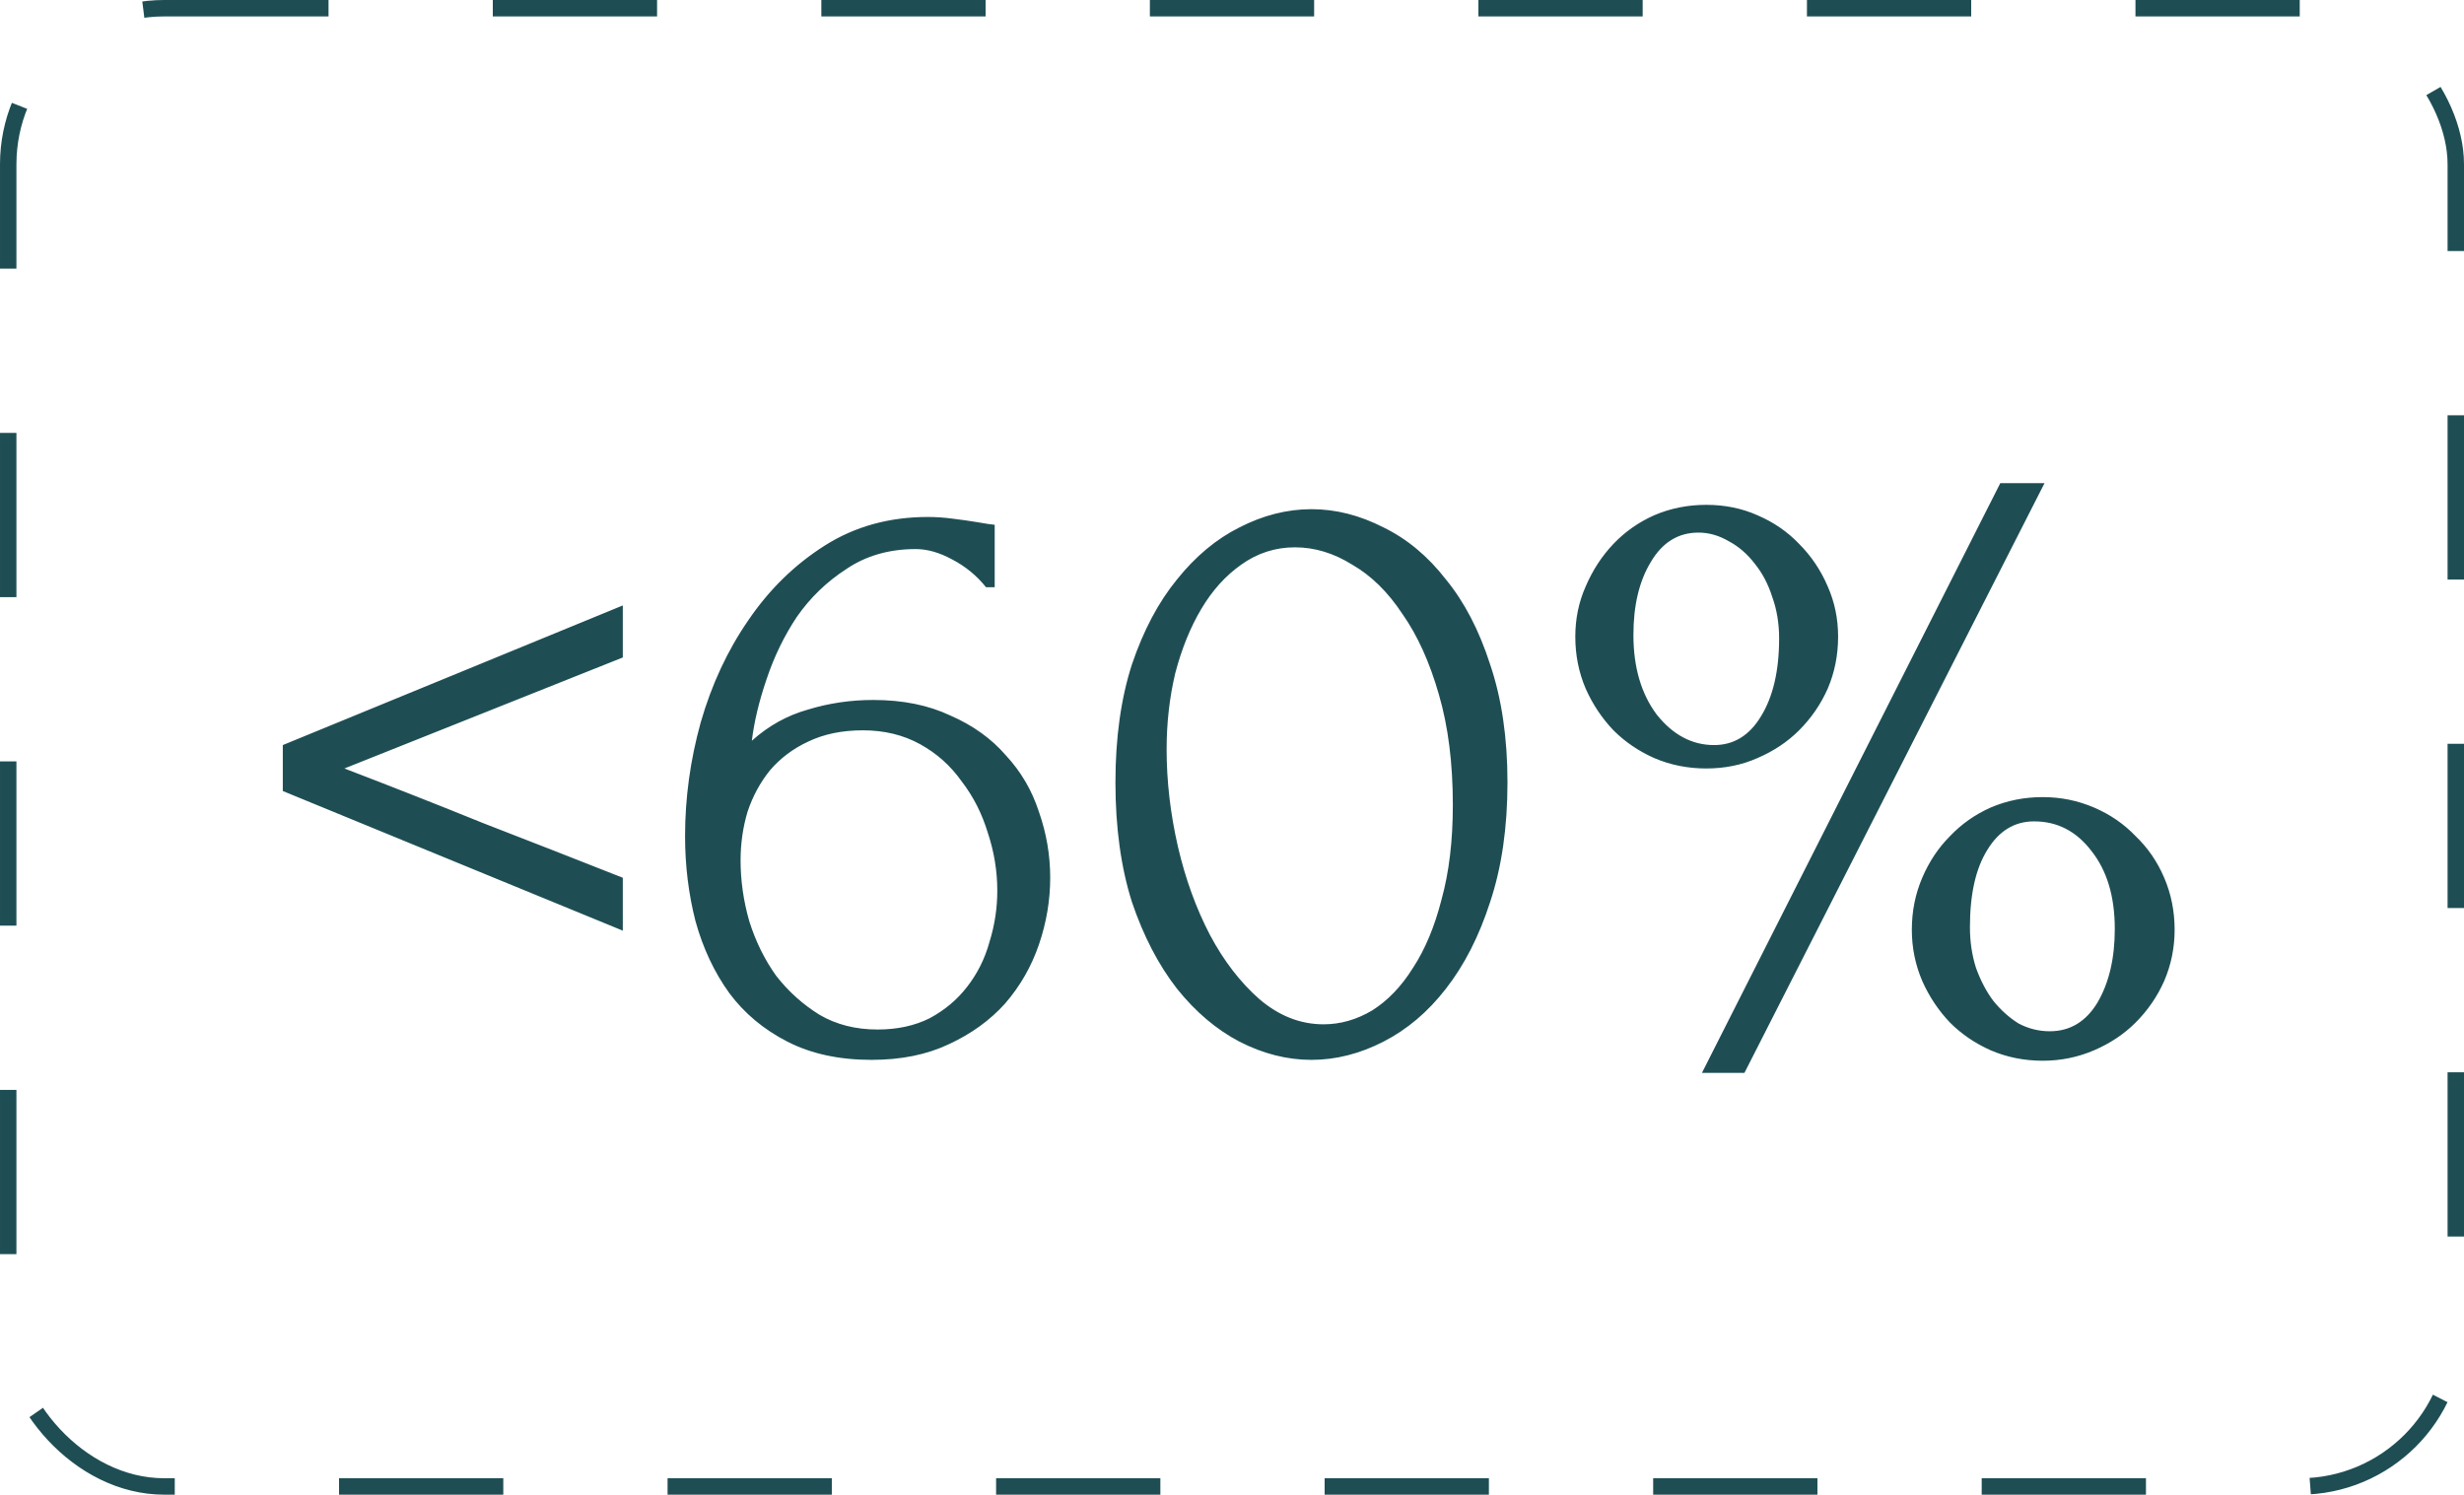
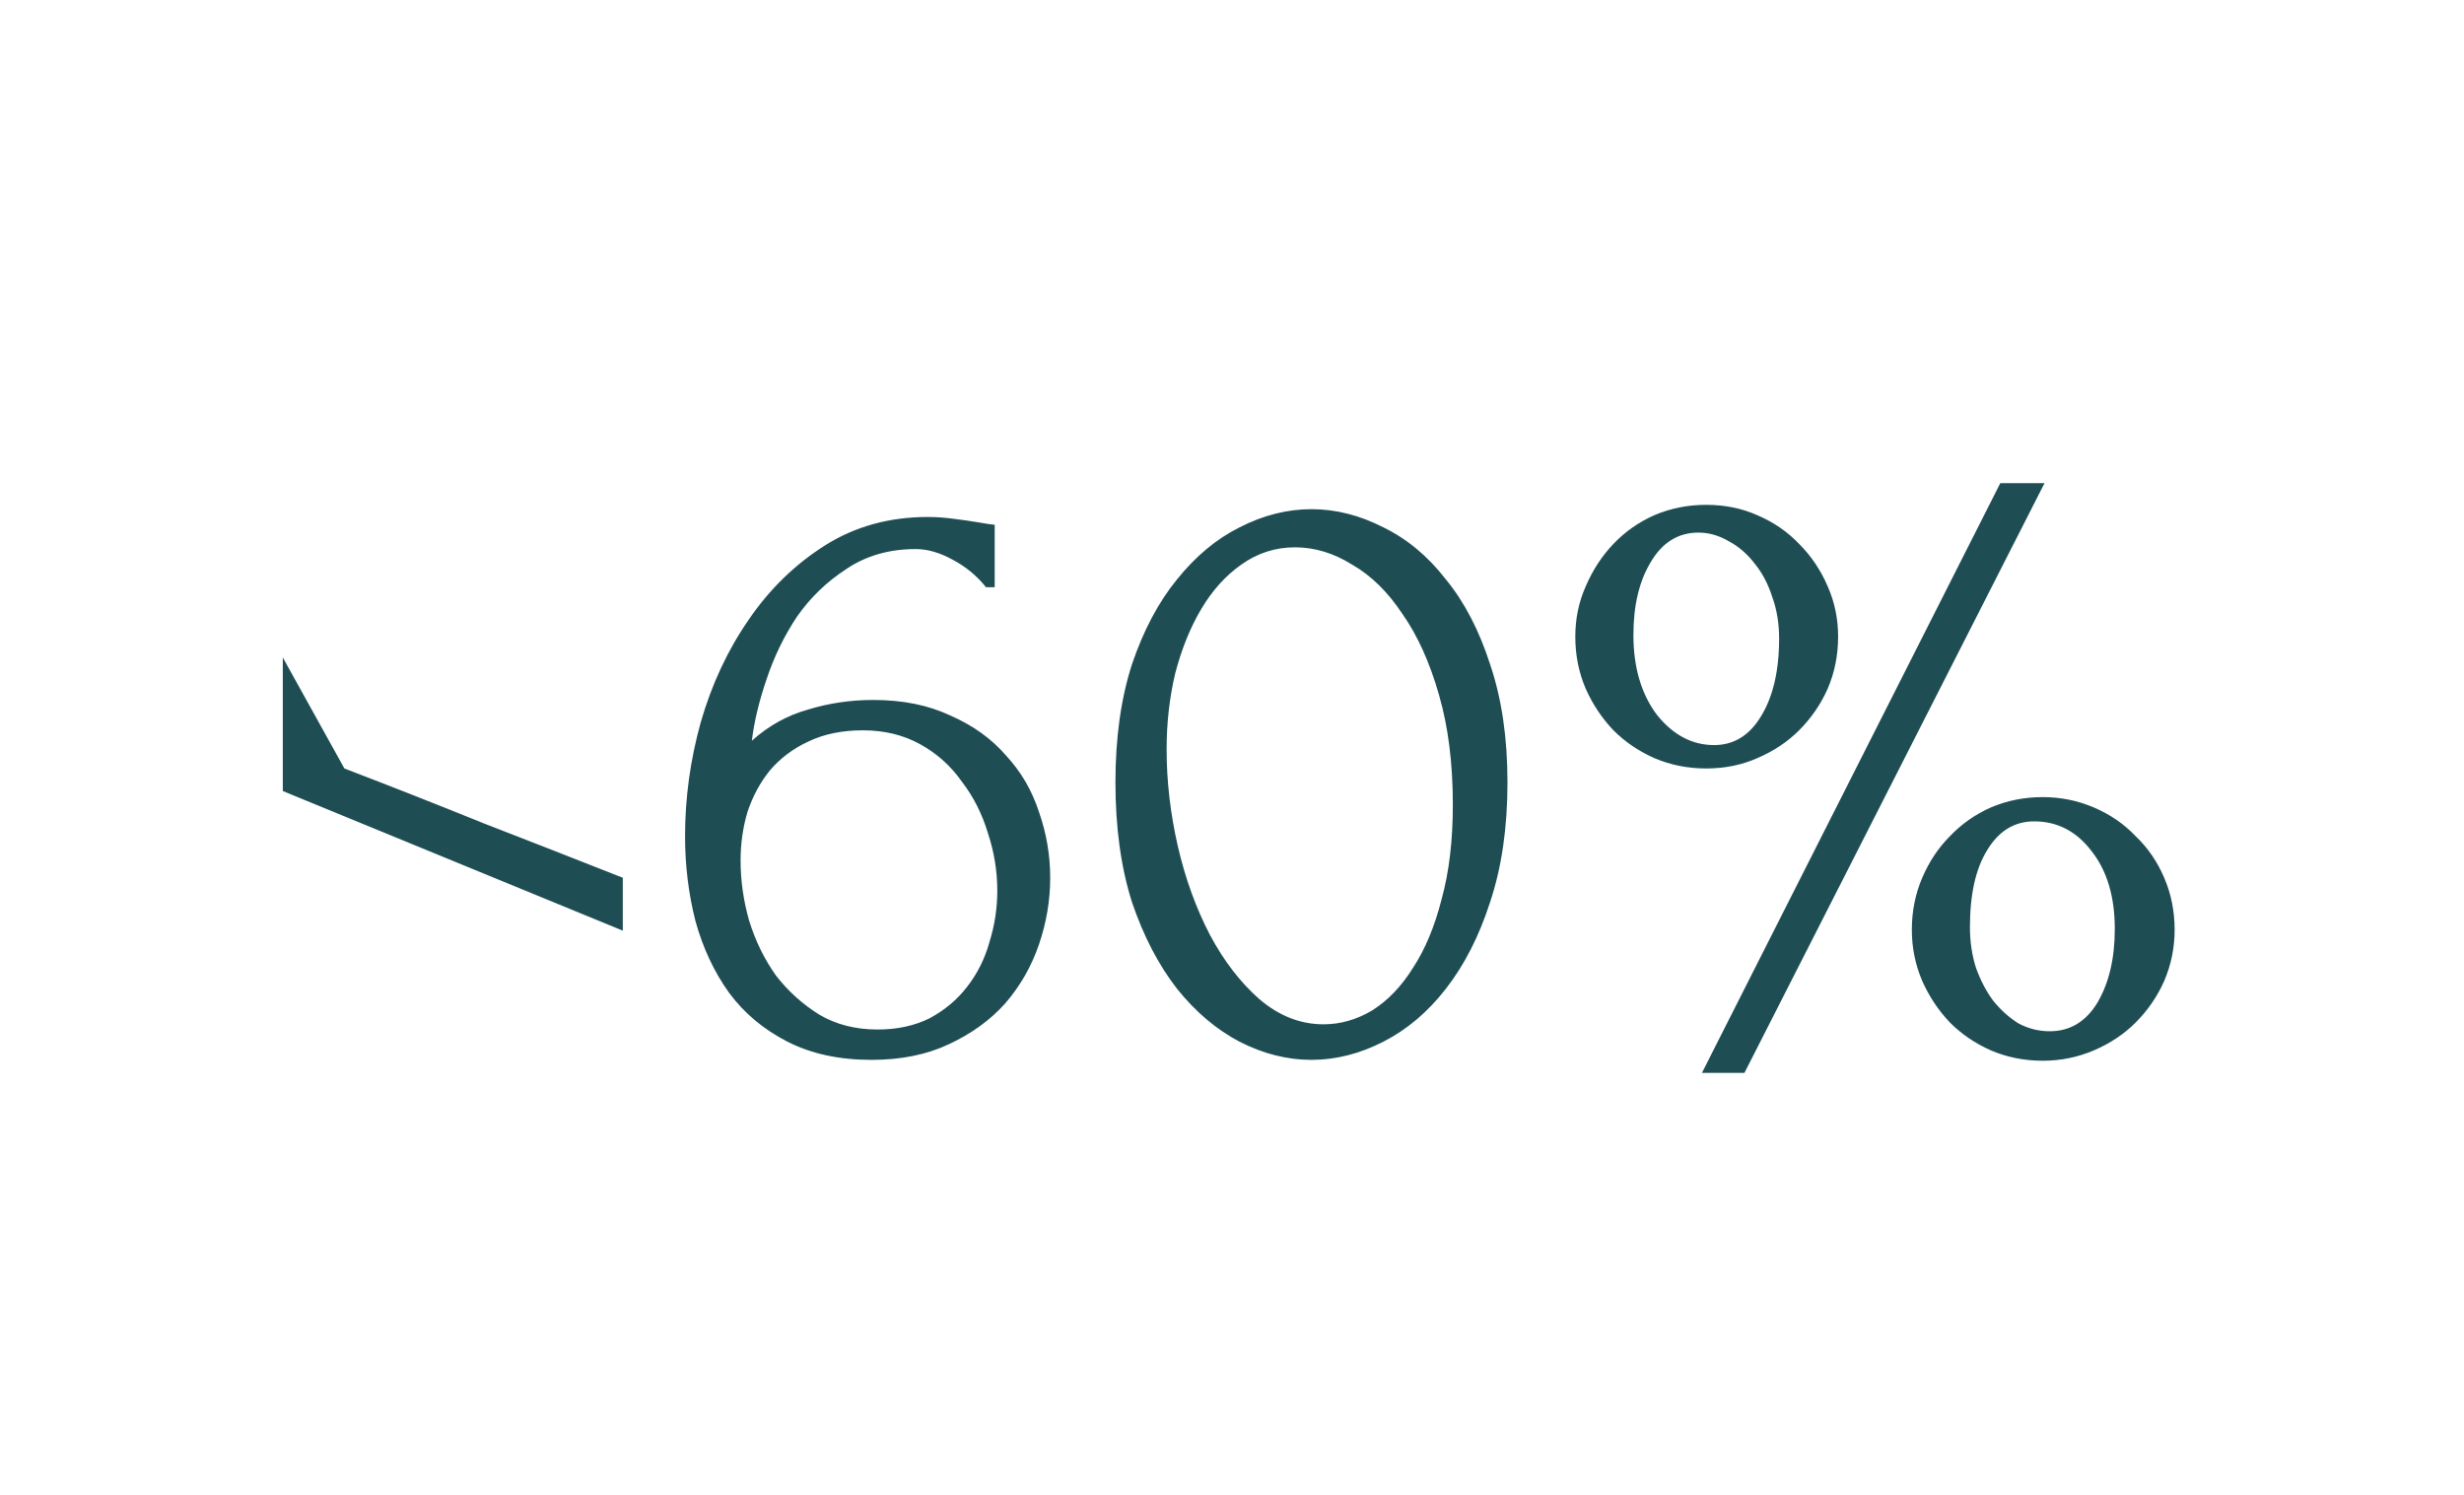
<svg xmlns="http://www.w3.org/2000/svg" width="150" height="91" viewBox="0 0 150 91" fill="none">
-   <path d="M17.216 48.16V45.362L37.914 36.861V40.029L20.965 46.787C23.816 47.878 26.632 48.987 29.413 50.114C32.229 51.205 35.062 52.314 37.914 53.44V56.661L17.216 48.16ZM52.528 44.464C51.261 44.464 50.152 44.693 49.202 45.15C48.287 45.573 47.512 46.154 46.879 46.893C46.28 47.632 45.823 48.477 45.506 49.427C45.224 50.378 45.084 51.363 45.084 52.384C45.084 53.616 45.26 54.848 45.612 56.08C45.999 57.312 46.544 58.421 47.248 59.406C47.988 60.357 48.868 61.149 49.888 61.782C50.909 62.381 52.088 62.68 53.426 62.68C54.623 62.68 55.679 62.451 56.594 61.994C57.509 61.501 58.266 60.867 58.864 60.093C59.498 59.283 59.956 58.368 60.237 57.347C60.554 56.326 60.712 55.288 60.712 54.232C60.712 53.035 60.519 51.856 60.132 50.694C59.78 49.533 59.252 48.494 58.548 47.579C57.879 46.629 57.034 45.872 56.013 45.309C54.992 44.746 53.831 44.464 52.528 44.464ZM60.026 35.752C59.463 35.048 58.776 34.485 57.967 34.062C57.192 33.64 56.453 33.429 55.749 33.429C54.13 33.429 52.722 33.834 51.525 34.643C50.328 35.418 49.325 36.386 48.516 37.547C47.741 38.709 47.125 39.976 46.668 41.349C46.21 42.686 45.911 43.936 45.77 45.098C46.791 44.182 47.935 43.549 49.202 43.197C50.469 42.81 51.789 42.616 53.162 42.616C54.957 42.616 56.524 42.933 57.861 43.566C59.234 44.165 60.36 44.974 61.24 45.995C62.156 46.981 62.824 48.125 63.247 49.427C63.704 50.73 63.933 52.067 63.933 53.44C63.933 54.813 63.704 56.168 63.247 57.506C62.789 58.843 62.103 60.04 61.188 61.096C60.272 62.117 59.128 62.944 57.756 63.578C56.418 64.211 54.852 64.528 53.056 64.528C51.085 64.528 49.378 64.158 47.935 63.419C46.492 62.68 45.312 61.694 44.397 60.462C43.482 59.195 42.796 57.734 42.338 56.08C41.916 54.426 41.704 52.701 41.704 50.906C41.704 48.582 42.021 46.277 42.655 43.989C43.324 41.666 44.292 39.589 45.559 37.758C46.826 35.893 48.375 34.379 50.205 33.218C52.036 32.056 54.13 31.475 56.488 31.475C56.981 31.475 57.492 31.51 58.02 31.581C58.583 31.651 59.076 31.722 59.498 31.792C59.709 31.827 59.92 31.862 60.132 31.898C60.378 31.933 60.519 31.95 60.554 31.95V35.752H60.026ZM67.904 47.632C67.904 44.922 68.239 42.528 68.908 40.451C69.612 38.374 70.527 36.65 71.653 35.277C72.78 33.869 74.047 32.813 75.455 32.109C76.898 31.37 78.359 31 79.837 31C81.316 31 82.776 31.37 84.22 32.109C85.663 32.813 86.93 33.869 88.021 35.277C89.148 36.65 90.045 38.374 90.714 40.451C91.418 42.528 91.77 44.922 91.77 47.632C91.77 50.378 91.418 52.806 90.714 54.918C90.045 56.995 89.148 58.755 88.021 60.198C86.93 61.606 85.663 62.68 84.22 63.419C82.776 64.158 81.316 64.528 79.837 64.528C78.359 64.528 76.898 64.158 75.455 63.419C74.047 62.68 72.78 61.606 71.653 60.198C70.527 58.755 69.612 56.995 68.908 54.918C68.239 52.806 67.904 50.378 67.904 47.632ZM88.444 49.005C88.444 46.47 88.162 44.235 87.599 42.299C87.036 40.328 86.296 38.691 85.381 37.389C84.501 36.051 83.48 35.048 82.319 34.379C81.192 33.675 80.031 33.323 78.834 33.323C77.637 33.323 76.546 33.675 75.56 34.379C74.61 35.048 73.8 35.946 73.132 37.072C72.463 38.198 71.935 39.501 71.548 40.979C71.196 42.458 71.02 44.006 71.02 45.626C71.02 47.562 71.248 49.533 71.706 51.539C72.164 53.51 72.815 55.306 73.66 56.925C74.504 58.509 75.508 59.811 76.669 60.832C77.866 61.853 79.168 62.363 80.576 62.363C81.597 62.363 82.583 62.082 83.533 61.518C84.484 60.92 85.311 60.058 86.015 58.931C86.754 57.805 87.335 56.414 87.757 54.76C88.215 53.106 88.444 51.187 88.444 49.005ZM106.195 65.32H103.608L121.771 29.416H124.464L106.195 65.32ZM119.923 56.45C119.923 57.33 120.046 58.157 120.293 58.931C120.574 59.706 120.926 60.374 121.349 60.938C121.806 61.501 122.317 61.958 122.88 62.31C123.478 62.627 124.112 62.786 124.781 62.786C126.013 62.786 126.981 62.205 127.685 61.043C128.389 59.846 128.741 58.35 128.741 56.555C128.741 54.584 128.266 53 127.315 51.803C126.4 50.606 125.238 50.008 123.83 50.008C122.634 50.008 121.683 50.589 120.979 51.75C120.275 52.877 119.923 54.443 119.923 56.45ZM108.307 38.867C108.307 37.952 108.166 37.107 107.885 36.333C107.638 35.558 107.286 34.89 106.829 34.326C106.371 33.728 105.843 33.27 105.245 32.954C104.646 32.602 104.03 32.426 103.397 32.426C102.165 32.426 101.197 33.024 100.493 34.221C99.789 35.382 99.437 36.861 99.437 38.656C99.437 40.627 99.912 42.246 100.862 43.514C101.848 44.746 103.01 45.362 104.347 45.362C105.544 45.362 106.494 44.781 107.198 43.619C107.938 42.422 108.307 40.838 108.307 38.867ZM95.899 38.762C95.899 37.67 96.11 36.65 96.533 35.699C96.955 34.714 97.518 33.851 98.222 33.112C98.926 32.373 99.754 31.792 100.704 31.37C101.69 30.947 102.746 30.736 103.872 30.736C104.998 30.736 106.037 30.947 106.987 31.37C107.973 31.792 108.818 32.373 109.522 33.112C110.261 33.851 110.842 34.714 111.264 35.699C111.686 36.65 111.898 37.67 111.898 38.762C111.898 39.888 111.686 40.944 111.264 41.93C110.842 42.88 110.261 43.725 109.522 44.464C108.818 45.168 107.973 45.731 106.987 46.154C106.037 46.576 104.998 46.787 103.872 46.787C102.746 46.787 101.69 46.576 100.704 46.154C99.754 45.731 98.926 45.168 98.222 44.464C97.518 43.725 96.955 42.88 96.533 41.93C96.11 40.944 95.899 39.888 95.899 38.762ZM116.386 56.608C116.386 55.482 116.597 54.426 117.019 53.44C117.442 52.454 118.005 51.61 118.709 50.906C119.413 50.166 120.24 49.586 121.19 49.163C122.176 48.741 123.232 48.53 124.358 48.53C125.45 48.53 126.488 48.741 127.474 49.163C128.459 49.586 129.304 50.166 130.008 50.906C130.747 51.61 131.328 52.454 131.75 53.44C132.173 54.426 132.384 55.482 132.384 56.608C132.384 57.699 132.173 58.738 131.75 59.723C131.328 60.674 130.747 61.518 130.008 62.258C129.304 62.962 128.459 63.525 127.474 63.947C126.488 64.37 125.45 64.581 124.358 64.581C123.232 64.581 122.176 64.37 121.19 63.947C120.24 63.525 119.413 62.962 118.709 62.258C118.005 61.518 117.442 60.674 117.019 59.723C116.597 58.738 116.386 57.699 116.386 56.608Z" fill="#1E4E54" />
-   <rect x="0.5" y="0.5" width="149" height="90" rx="9.5" stroke="#1E4E54" stroke-dasharray="10 10" />
+   <path d="M17.216 48.16V45.362V40.029L20.965 46.787C23.816 47.878 26.632 48.987 29.413 50.114C32.229 51.205 35.062 52.314 37.914 53.44V56.661L17.216 48.16ZM52.528 44.464C51.261 44.464 50.152 44.693 49.202 45.15C48.287 45.573 47.512 46.154 46.879 46.893C46.28 47.632 45.823 48.477 45.506 49.427C45.224 50.378 45.084 51.363 45.084 52.384C45.084 53.616 45.26 54.848 45.612 56.08C45.999 57.312 46.544 58.421 47.248 59.406C47.988 60.357 48.868 61.149 49.888 61.782C50.909 62.381 52.088 62.68 53.426 62.68C54.623 62.68 55.679 62.451 56.594 61.994C57.509 61.501 58.266 60.867 58.864 60.093C59.498 59.283 59.956 58.368 60.237 57.347C60.554 56.326 60.712 55.288 60.712 54.232C60.712 53.035 60.519 51.856 60.132 50.694C59.78 49.533 59.252 48.494 58.548 47.579C57.879 46.629 57.034 45.872 56.013 45.309C54.992 44.746 53.831 44.464 52.528 44.464ZM60.026 35.752C59.463 35.048 58.776 34.485 57.967 34.062C57.192 33.64 56.453 33.429 55.749 33.429C54.13 33.429 52.722 33.834 51.525 34.643C50.328 35.418 49.325 36.386 48.516 37.547C47.741 38.709 47.125 39.976 46.668 41.349C46.21 42.686 45.911 43.936 45.77 45.098C46.791 44.182 47.935 43.549 49.202 43.197C50.469 42.81 51.789 42.616 53.162 42.616C54.957 42.616 56.524 42.933 57.861 43.566C59.234 44.165 60.36 44.974 61.24 45.995C62.156 46.981 62.824 48.125 63.247 49.427C63.704 50.73 63.933 52.067 63.933 53.44C63.933 54.813 63.704 56.168 63.247 57.506C62.789 58.843 62.103 60.04 61.188 61.096C60.272 62.117 59.128 62.944 57.756 63.578C56.418 64.211 54.852 64.528 53.056 64.528C51.085 64.528 49.378 64.158 47.935 63.419C46.492 62.68 45.312 61.694 44.397 60.462C43.482 59.195 42.796 57.734 42.338 56.08C41.916 54.426 41.704 52.701 41.704 50.906C41.704 48.582 42.021 46.277 42.655 43.989C43.324 41.666 44.292 39.589 45.559 37.758C46.826 35.893 48.375 34.379 50.205 33.218C52.036 32.056 54.13 31.475 56.488 31.475C56.981 31.475 57.492 31.51 58.02 31.581C58.583 31.651 59.076 31.722 59.498 31.792C59.709 31.827 59.92 31.862 60.132 31.898C60.378 31.933 60.519 31.95 60.554 31.95V35.752H60.026ZM67.904 47.632C67.904 44.922 68.239 42.528 68.908 40.451C69.612 38.374 70.527 36.65 71.653 35.277C72.78 33.869 74.047 32.813 75.455 32.109C76.898 31.37 78.359 31 79.837 31C81.316 31 82.776 31.37 84.22 32.109C85.663 32.813 86.93 33.869 88.021 35.277C89.148 36.65 90.045 38.374 90.714 40.451C91.418 42.528 91.77 44.922 91.77 47.632C91.77 50.378 91.418 52.806 90.714 54.918C90.045 56.995 89.148 58.755 88.021 60.198C86.93 61.606 85.663 62.68 84.22 63.419C82.776 64.158 81.316 64.528 79.837 64.528C78.359 64.528 76.898 64.158 75.455 63.419C74.047 62.68 72.78 61.606 71.653 60.198C70.527 58.755 69.612 56.995 68.908 54.918C68.239 52.806 67.904 50.378 67.904 47.632ZM88.444 49.005C88.444 46.47 88.162 44.235 87.599 42.299C87.036 40.328 86.296 38.691 85.381 37.389C84.501 36.051 83.48 35.048 82.319 34.379C81.192 33.675 80.031 33.323 78.834 33.323C77.637 33.323 76.546 33.675 75.56 34.379C74.61 35.048 73.8 35.946 73.132 37.072C72.463 38.198 71.935 39.501 71.548 40.979C71.196 42.458 71.02 44.006 71.02 45.626C71.02 47.562 71.248 49.533 71.706 51.539C72.164 53.51 72.815 55.306 73.66 56.925C74.504 58.509 75.508 59.811 76.669 60.832C77.866 61.853 79.168 62.363 80.576 62.363C81.597 62.363 82.583 62.082 83.533 61.518C84.484 60.92 85.311 60.058 86.015 58.931C86.754 57.805 87.335 56.414 87.757 54.76C88.215 53.106 88.444 51.187 88.444 49.005ZM106.195 65.32H103.608L121.771 29.416H124.464L106.195 65.32ZM119.923 56.45C119.923 57.33 120.046 58.157 120.293 58.931C120.574 59.706 120.926 60.374 121.349 60.938C121.806 61.501 122.317 61.958 122.88 62.31C123.478 62.627 124.112 62.786 124.781 62.786C126.013 62.786 126.981 62.205 127.685 61.043C128.389 59.846 128.741 58.35 128.741 56.555C128.741 54.584 128.266 53 127.315 51.803C126.4 50.606 125.238 50.008 123.83 50.008C122.634 50.008 121.683 50.589 120.979 51.75C120.275 52.877 119.923 54.443 119.923 56.45ZM108.307 38.867C108.307 37.952 108.166 37.107 107.885 36.333C107.638 35.558 107.286 34.89 106.829 34.326C106.371 33.728 105.843 33.27 105.245 32.954C104.646 32.602 104.03 32.426 103.397 32.426C102.165 32.426 101.197 33.024 100.493 34.221C99.789 35.382 99.437 36.861 99.437 38.656C99.437 40.627 99.912 42.246 100.862 43.514C101.848 44.746 103.01 45.362 104.347 45.362C105.544 45.362 106.494 44.781 107.198 43.619C107.938 42.422 108.307 40.838 108.307 38.867ZM95.899 38.762C95.899 37.67 96.11 36.65 96.533 35.699C96.955 34.714 97.518 33.851 98.222 33.112C98.926 32.373 99.754 31.792 100.704 31.37C101.69 30.947 102.746 30.736 103.872 30.736C104.998 30.736 106.037 30.947 106.987 31.37C107.973 31.792 108.818 32.373 109.522 33.112C110.261 33.851 110.842 34.714 111.264 35.699C111.686 36.65 111.898 37.67 111.898 38.762C111.898 39.888 111.686 40.944 111.264 41.93C110.842 42.88 110.261 43.725 109.522 44.464C108.818 45.168 107.973 45.731 106.987 46.154C106.037 46.576 104.998 46.787 103.872 46.787C102.746 46.787 101.69 46.576 100.704 46.154C99.754 45.731 98.926 45.168 98.222 44.464C97.518 43.725 96.955 42.88 96.533 41.93C96.11 40.944 95.899 39.888 95.899 38.762ZM116.386 56.608C116.386 55.482 116.597 54.426 117.019 53.44C117.442 52.454 118.005 51.61 118.709 50.906C119.413 50.166 120.24 49.586 121.19 49.163C122.176 48.741 123.232 48.53 124.358 48.53C125.45 48.53 126.488 48.741 127.474 49.163C128.459 49.586 129.304 50.166 130.008 50.906C130.747 51.61 131.328 52.454 131.75 53.44C132.173 54.426 132.384 55.482 132.384 56.608C132.384 57.699 132.173 58.738 131.75 59.723C131.328 60.674 130.747 61.518 130.008 62.258C129.304 62.962 128.459 63.525 127.474 63.947C126.488 64.37 125.45 64.581 124.358 64.581C123.232 64.581 122.176 64.37 121.19 63.947C120.24 63.525 119.413 62.962 118.709 62.258C118.005 61.518 117.442 60.674 117.019 59.723C116.597 58.738 116.386 57.699 116.386 56.608Z" fill="#1E4E54" />
</svg>